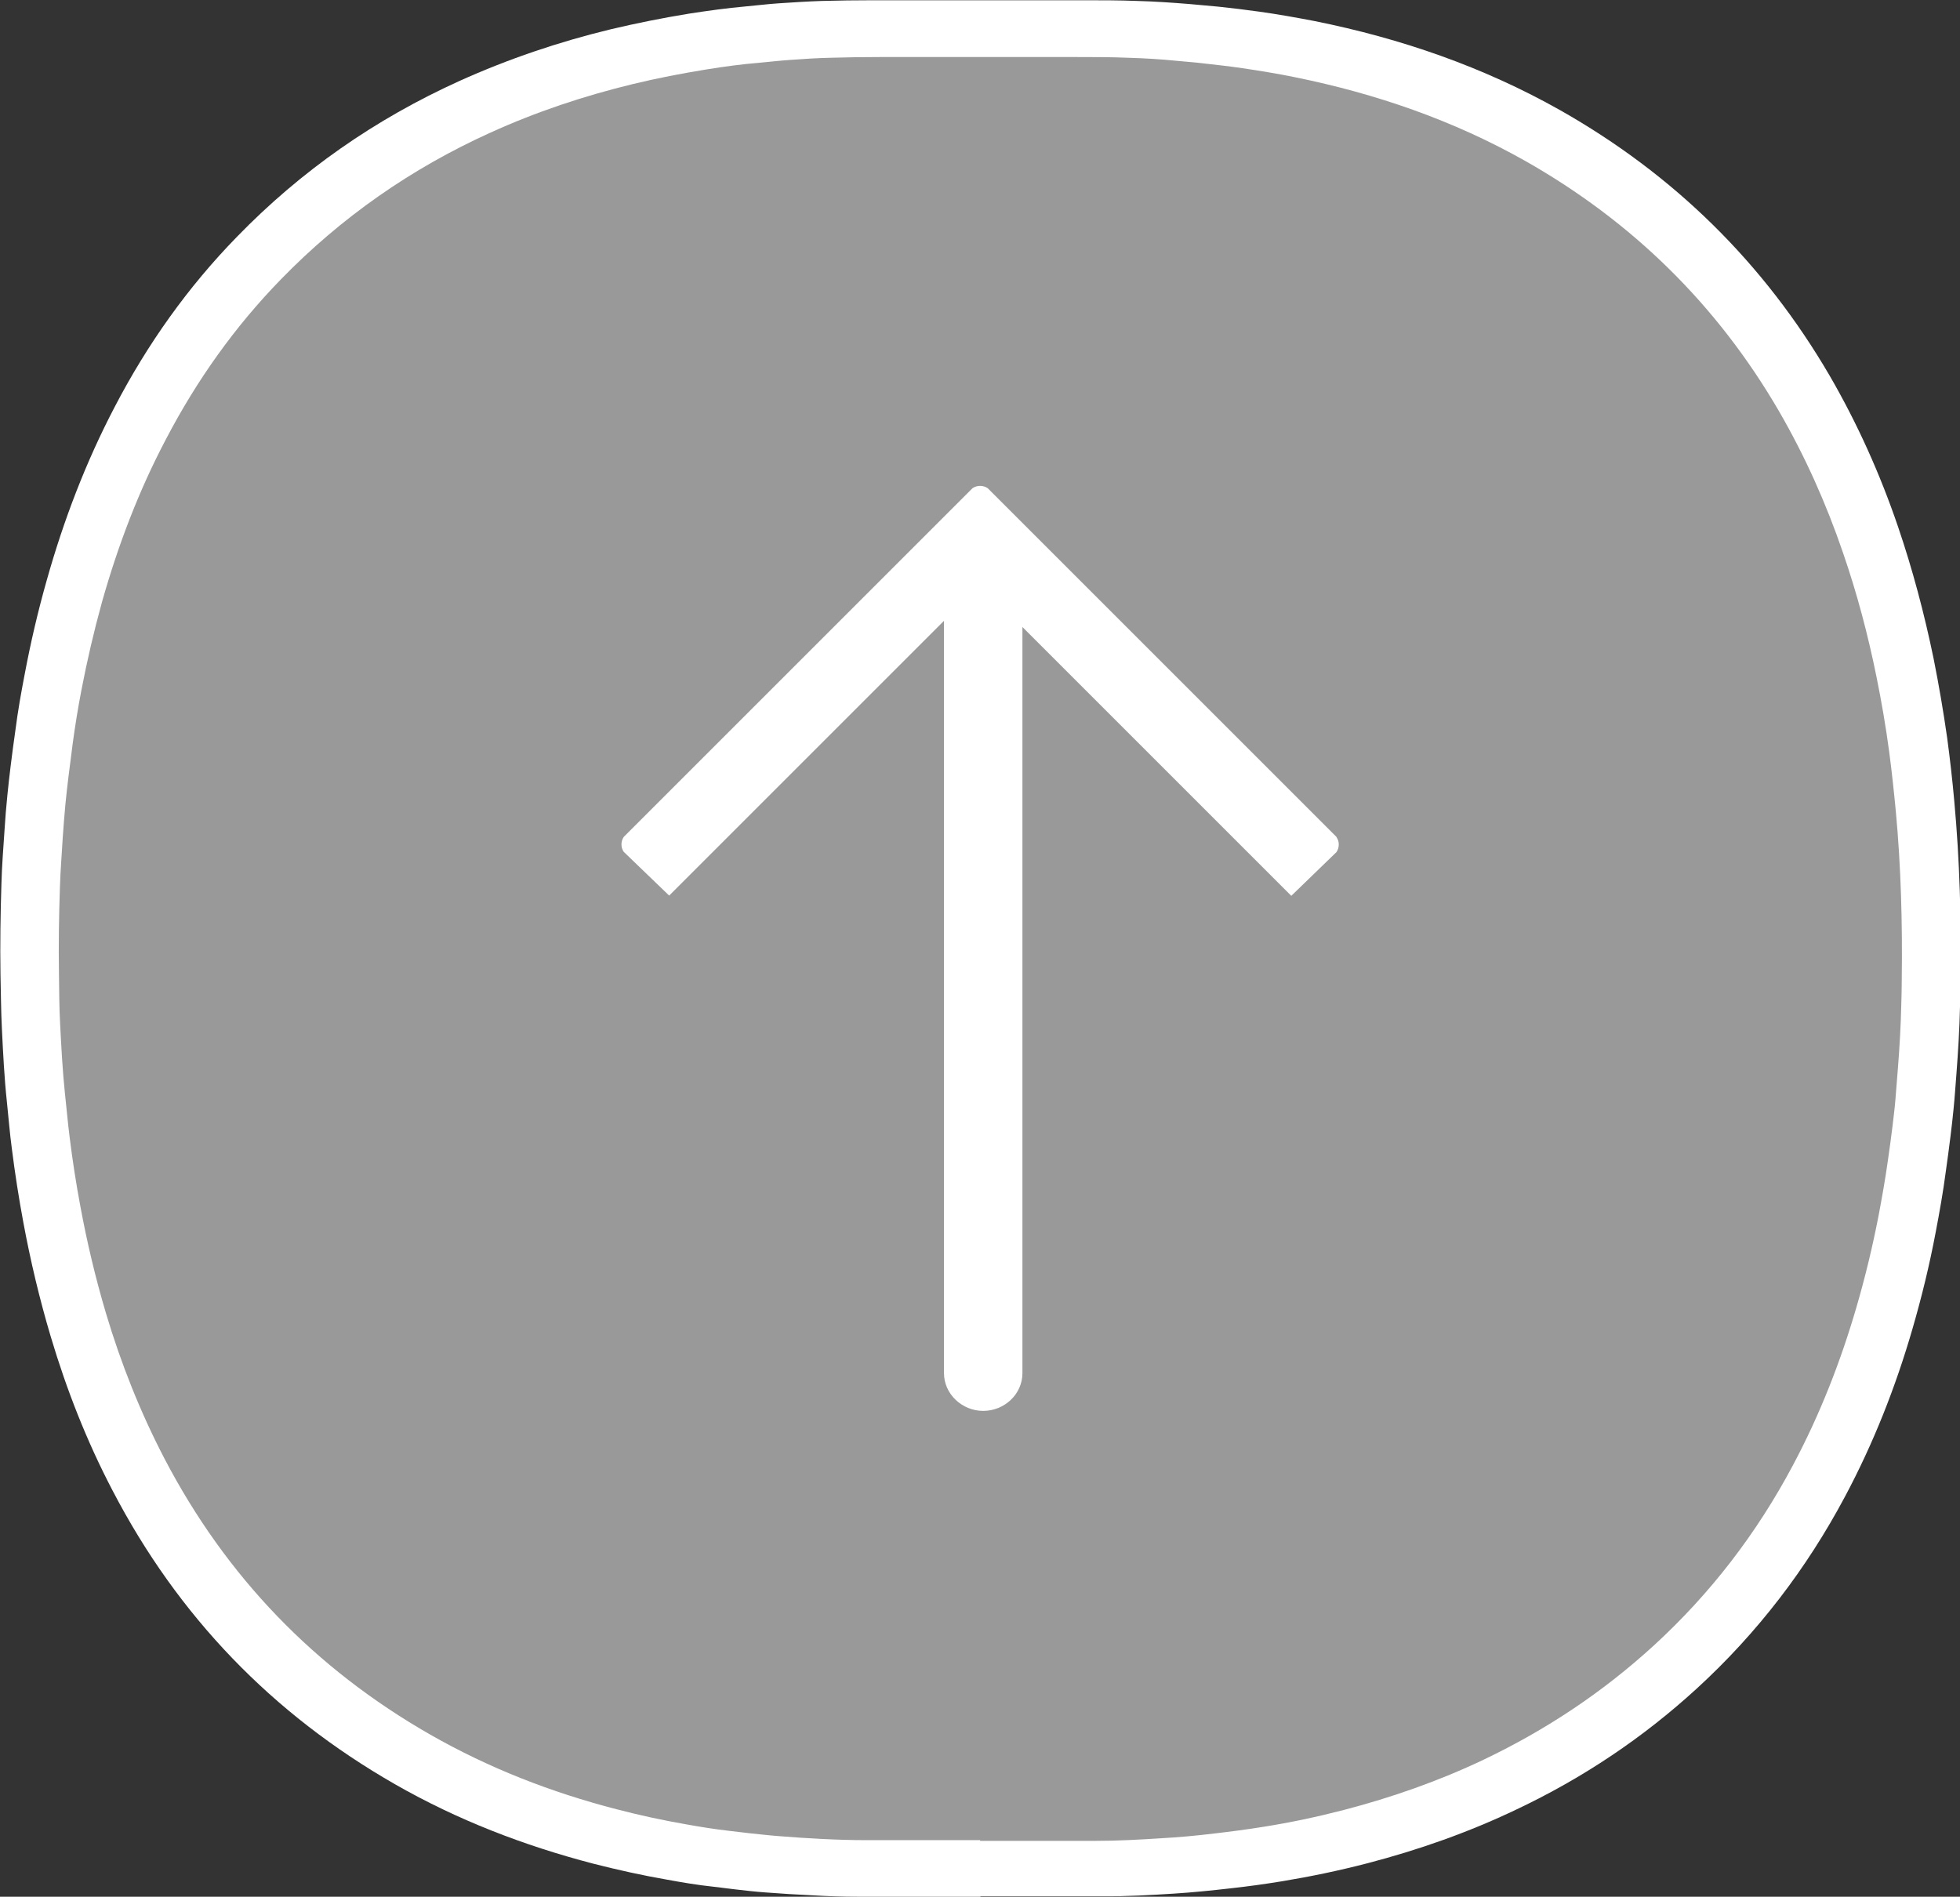
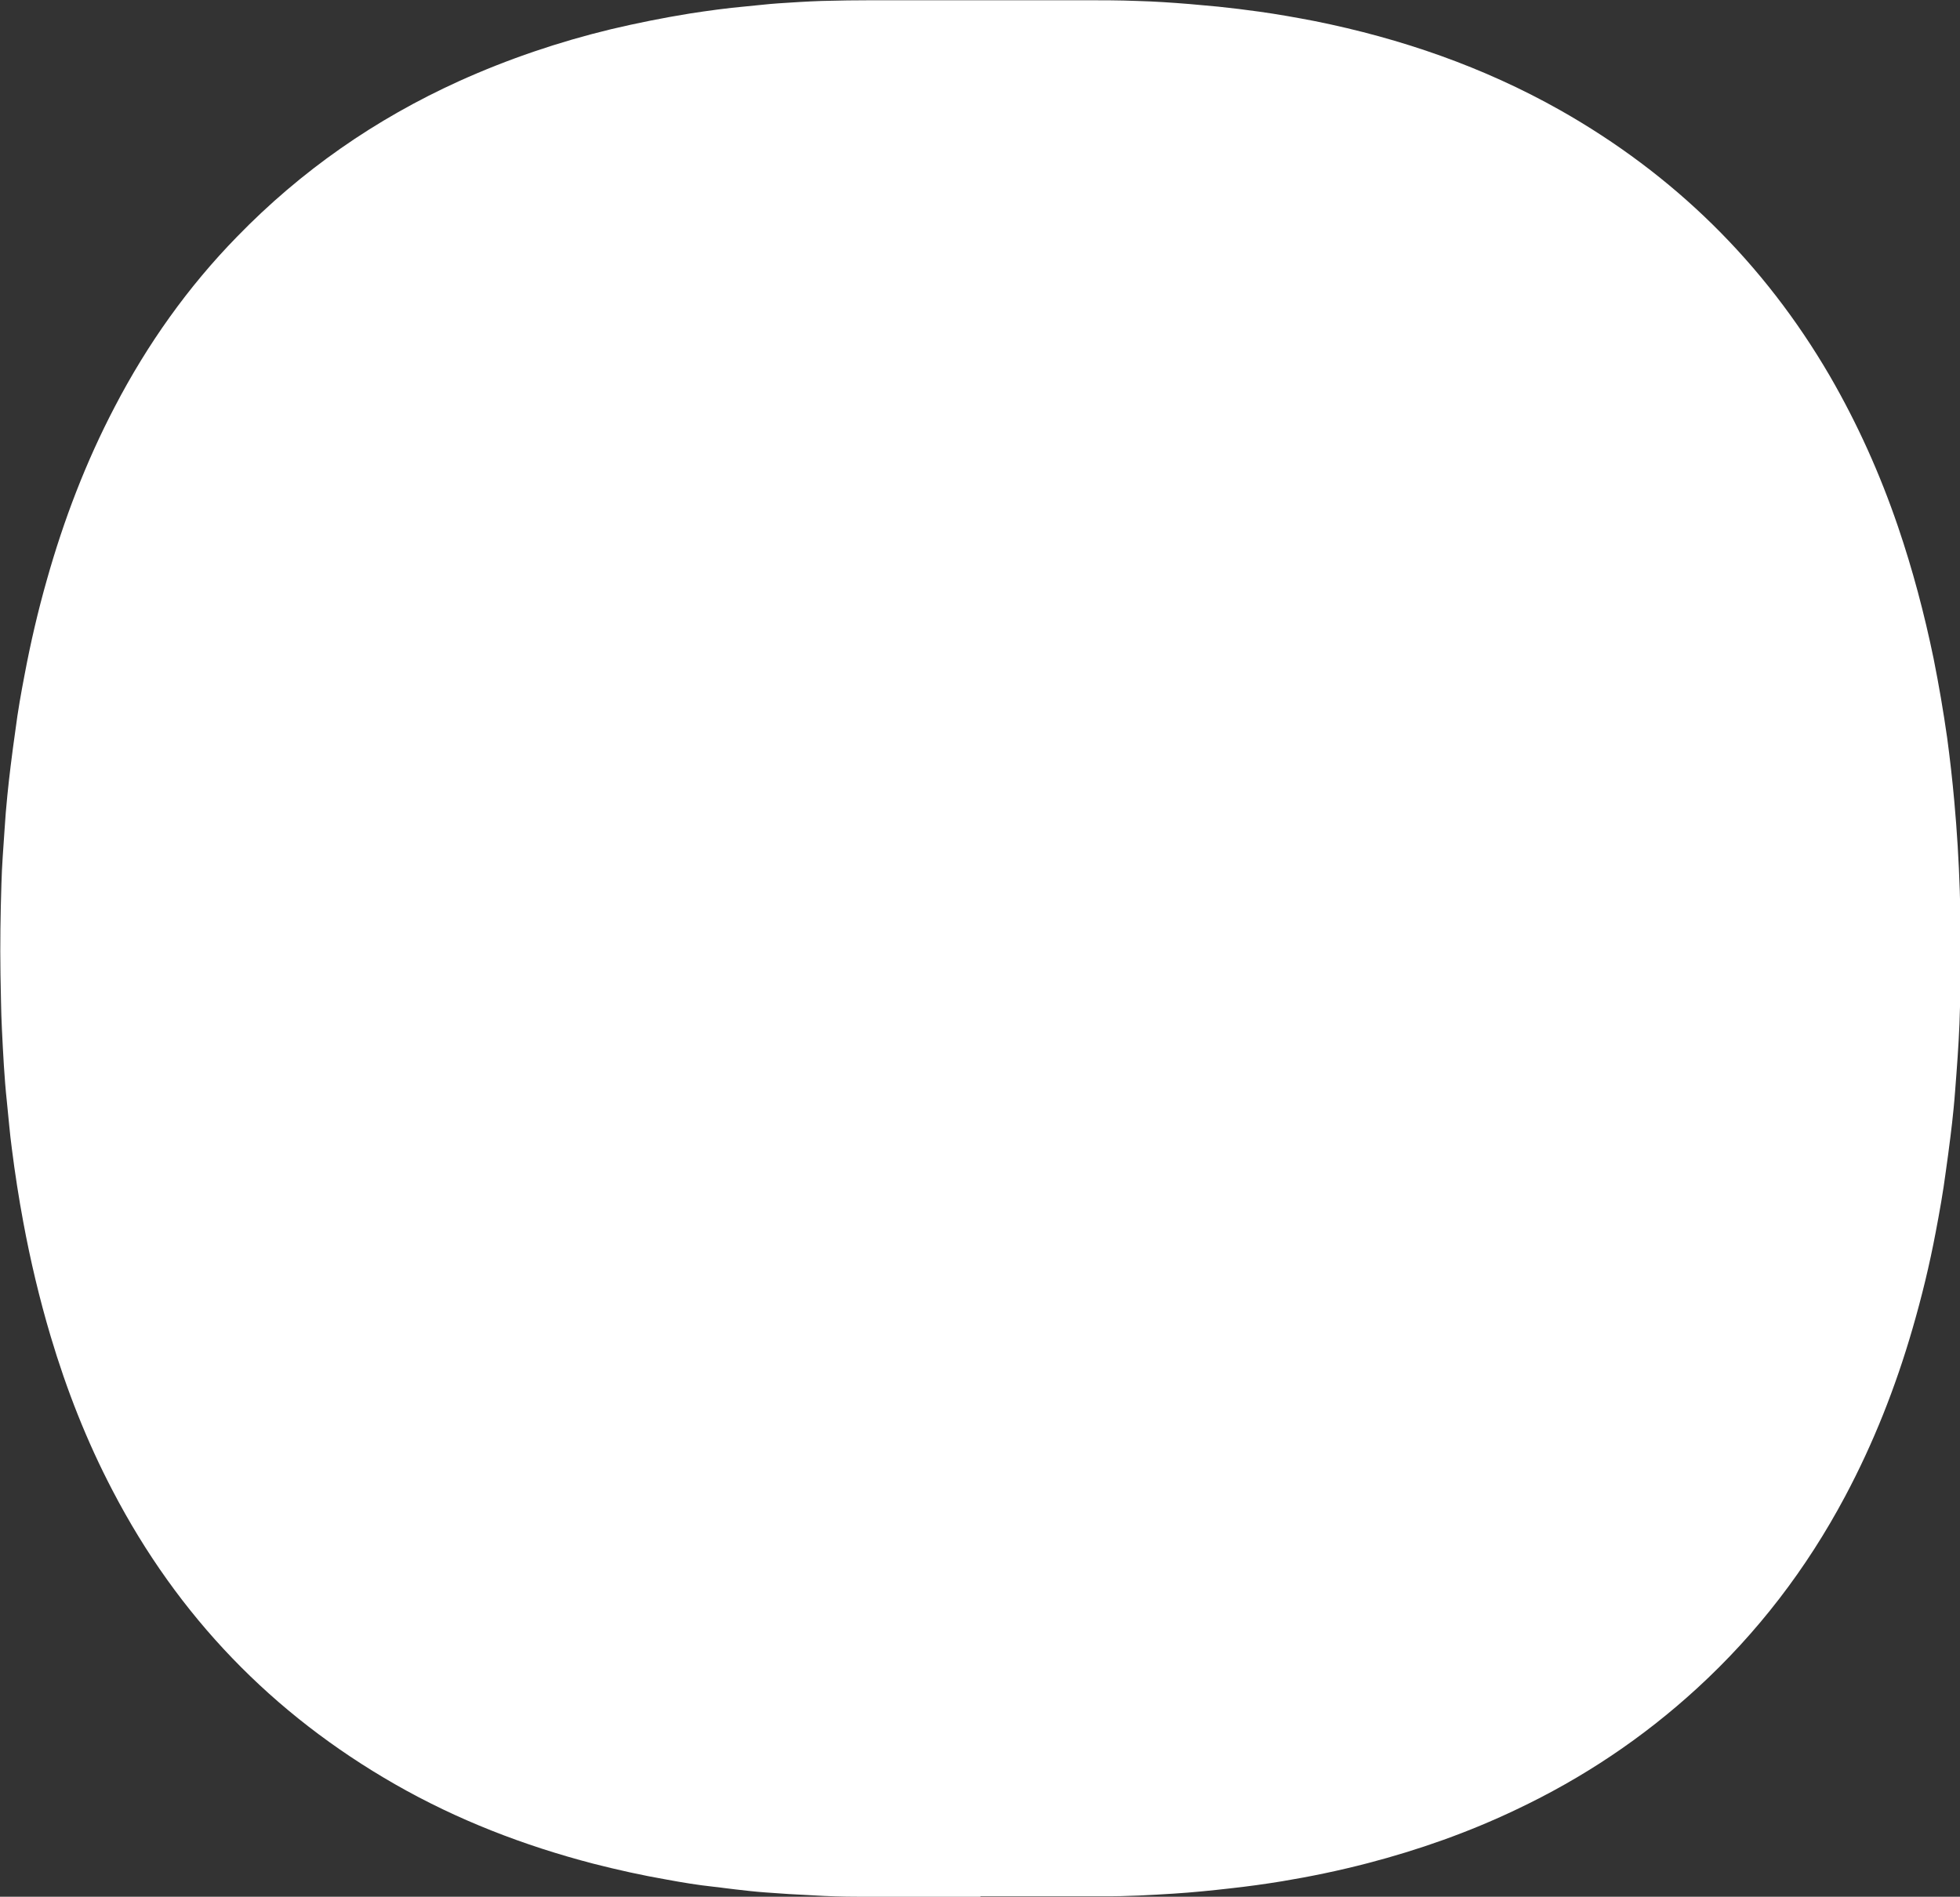
<svg xmlns="http://www.w3.org/2000/svg" id="Ebene_1" viewBox="0 0 82.45 79.8">
  <rect x="0" y="0" width="82.45" height="79.8" fill="#333333" stroke="none" />
  <defs fill="#000000">
    <style>.cls-1{fill:#999999;}.cls-2,.cls-3{fill:#fff;}.cls-3{fill-rule:evenodd;}</style>
  </defs>
  <path class="cls-2" d="m41.23,79.8c-1.71,0-3.41,0-5.12,0-.65,0-1.3-.02-1.95-.06-.65-.03-1.3-.07-1.95-.12-.43-.03-.86-.08-1.29-.13-.3-.03-.6-.08-.9-.11-.66-.07-1.32-.18-1.97-.3-1.04-.18-2.07-.41-3.09-.67-2.92-.76-5.72-1.84-8.34-3.34-5.17-2.96-9.13-7.07-11.88-12.35-1.09-2.08-1.94-4.25-2.61-6.5-.47-1.58-.85-3.18-1.15-4.8-.19-1.02-.35-2.05-.48-3.08-.09-.66-.14-1.32-.21-1.98-.11-1.02-.16-2.05-.21-3.07-.04-.76-.04-1.53-.06-2.3-.02-1.27,0-2.54.04-3.81.02-.75.08-1.5.13-2.25.03-.49.07-.98.12-1.47.04-.42.09-.83.14-1.25.06-.5.13-1,.2-1.5.1-.79.24-1.57.39-2.35.25-1.33.56-2.66.93-3.96.71-2.52,1.64-4.96,2.86-7.29,1.37-2.63,3.07-5.03,5.14-7.15,2.7-2.78,5.82-4.95,9.35-6.55,2.06-.93,4.19-1.65,6.38-2.18,1.1-.26,2.2-.48,3.31-.66.78-.12,1.57-.23,2.36-.3.46-.04.92-.1,1.38-.13.61-.04,1.21-.08,1.82-.1.72-.02,1.44-.03,2.17-.03,2.95,0,5.9,0,8.84,0,.75,0,1.5,0,2.25.03.74.02,1.47.07,2.21.13.4.04.81.07,1.21.11.57.06,1.15.13,1.72.21.79.11,1.57.25,2.35.4,3.62.73,7.07,1.92,10.3,3.74,4.79,2.71,8.58,6.43,11.35,11.18,1.17,2.02,2.12,4.14,2.87,6.34.62,1.82,1.11,3.67,1.5,5.56.22,1.1.41,2.21.57,3.33.12.89.22,1.78.3,2.67.23,2.51.3,5.02.26,7.53,0,.38-.01.75-.02,1.13-.02.94-.08,1.88-.15,2.81-.04.49-.07.98-.12,1.47-.04.39-.08.78-.13,1.16-.06.5-.13,1-.2,1.5-.11.84-.26,1.68-.42,2.52-.26,1.38-.59,2.74-.98,4.08-.71,2.45-1.64,4.81-2.84,7.06-1.62,3.04-3.68,5.73-6.22,8.06-2.28,2.09-4.81,3.78-7.6,5.1-2.01.96-4.11,1.7-6.26,2.26-1.19.31-2.39.56-3.6.76-.73.12-1.46.22-2.19.3-.79.09-1.58.17-2.37.22-.98.06-1.96.12-2.95.11-1.72,0-3.44,0-5.16,0Z" fill="#000000" />
-   <path class="cls-1" d="m41.23,77.42c-1.6,0-3.21,0-4.81,0-.61,0-1.22-.02-1.83-.05-.61-.03-1.22-.07-1.83-.12-.41-.03-.81-.08-1.22-.12-.28-.03-.57-.07-.85-.1-.62-.07-1.24-.17-1.85-.28-.98-.17-1.94-.38-2.9-.63-2.75-.71-5.37-1.73-7.84-3.14-4.86-2.78-8.59-6.65-11.18-11.61-1.02-1.96-1.83-4-2.46-6.11-.44-1.48-.8-2.99-1.08-4.51-.18-.96-.33-1.93-.45-2.9-.08-.62-.13-1.24-.2-1.86-.1-.96-.15-1.92-.2-2.89-.04-.72-.04-1.44-.05-2.16-.02-1.2,0-2.39.04-3.59.02-.71.08-1.41.12-2.12.03-.46.07-.92.11-1.38.04-.39.08-.78.13-1.17.06-.47.12-.94.18-1.41.1-.74.22-1.48.36-2.21.24-1.25.53-2.5.87-3.73.67-2.37,1.54-4.67,2.69-6.85,1.29-2.47,2.89-4.73,4.84-6.73,2.54-2.61,5.48-4.66,8.79-6.16,1.93-.88,3.94-1.55,6-2.05,1.03-.25,2.07-.45,3.12-.62.74-.12,1.48-.22,2.22-.28.43-.04.86-.09,1.3-.12.57-.04,1.14-.08,1.71-.09.68-.02,1.36-.03,2.04-.03,2.77,0,5.54,0,8.32,0,.71,0,1.41,0,2.12.03.69.02,1.38.06,2.07.13.38.04.76.06,1.14.11.54.06,1.08.12,1.62.2.74.11,1.48.23,2.21.38,3.4.69,6.65,1.81,9.68,3.52,4.5,2.55,8.07,6.05,10.67,10.52,1.1,1.9,1.99,3.89,2.7,5.97.59,1.71,1.05,3.45,1.41,5.23.21,1.04.39,2.08.53,3.13.11.83.2,1.67.28,2.51.22,2.36.28,4.72.25,7.08,0,.35-.01.71-.02,1.06-.02.88-.07,1.76-.14,2.65-.04.46-.07.92-.11,1.38-.03.37-.08.73-.12,1.09-.06.47-.12.94-.19,1.41-.11.79-.25,1.58-.4,2.37-.25,1.29-.56,2.57-.93,3.84-.67,2.3-1.54,4.52-2.67,6.64-1.52,2.86-3.46,5.39-5.85,7.58-2.14,1.96-4.53,3.55-7.15,4.8-1.89.9-3.86,1.59-5.89,2.12-1.12.29-2.25.53-3.39.71-.68.11-1.37.2-2.06.28-.74.09-1.49.16-2.23.2-.92.06-1.84.11-2.77.11-1.62,0-3.23,0-4.85,0Z" fill="#000000" />
-   <path class="cls-3" d="m56.22,35.21l-14.67-14.67c-.19-.13-.45-.13-.64,0l-14.67,14.67c-.13.19-.13.45,0,.63l1.91,1.84,11.56-11.56v31.65c0,.89.77,1.59,1.65,1.59h0c.89,0,1.65-.7,1.65-1.59v-31.39l11.31,11.31,1.9-1.84c.13-.19.13-.45,0-.63h0Z" fill="#000000" />
</svg>